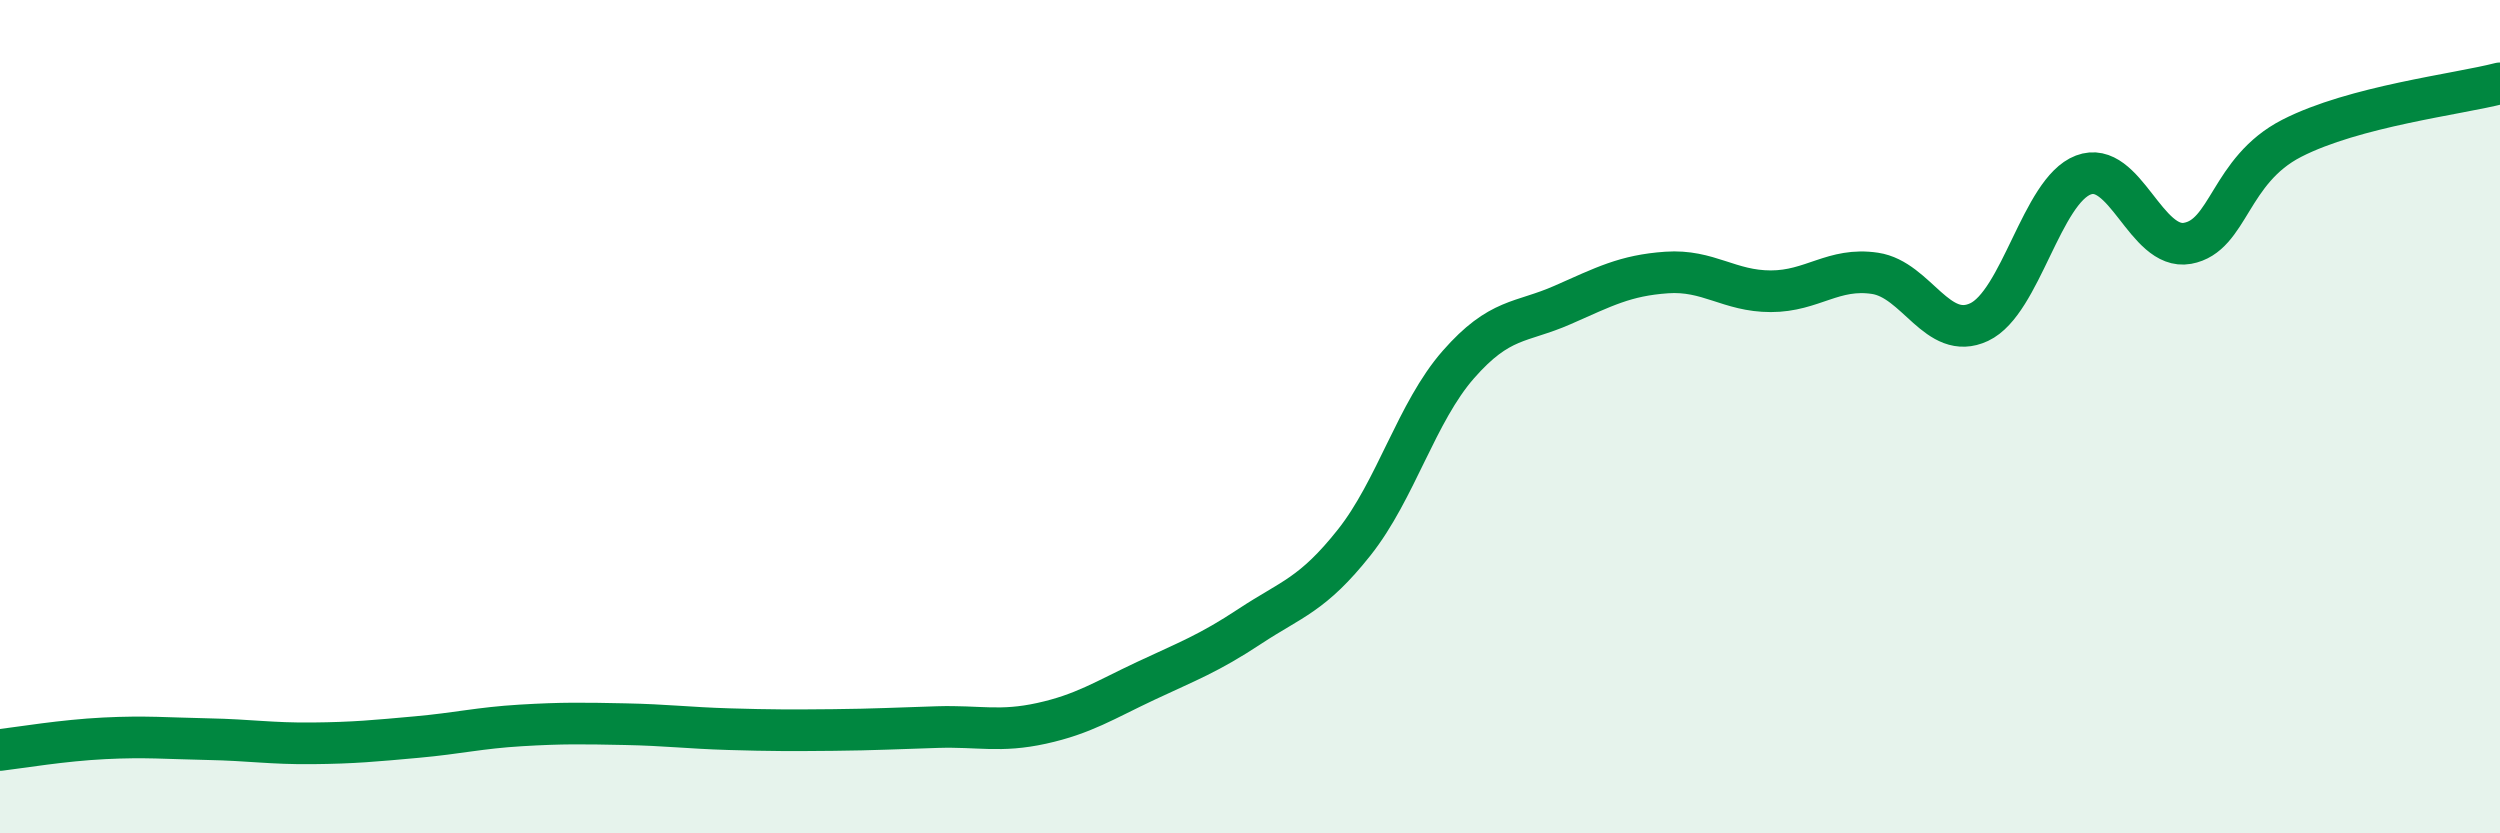
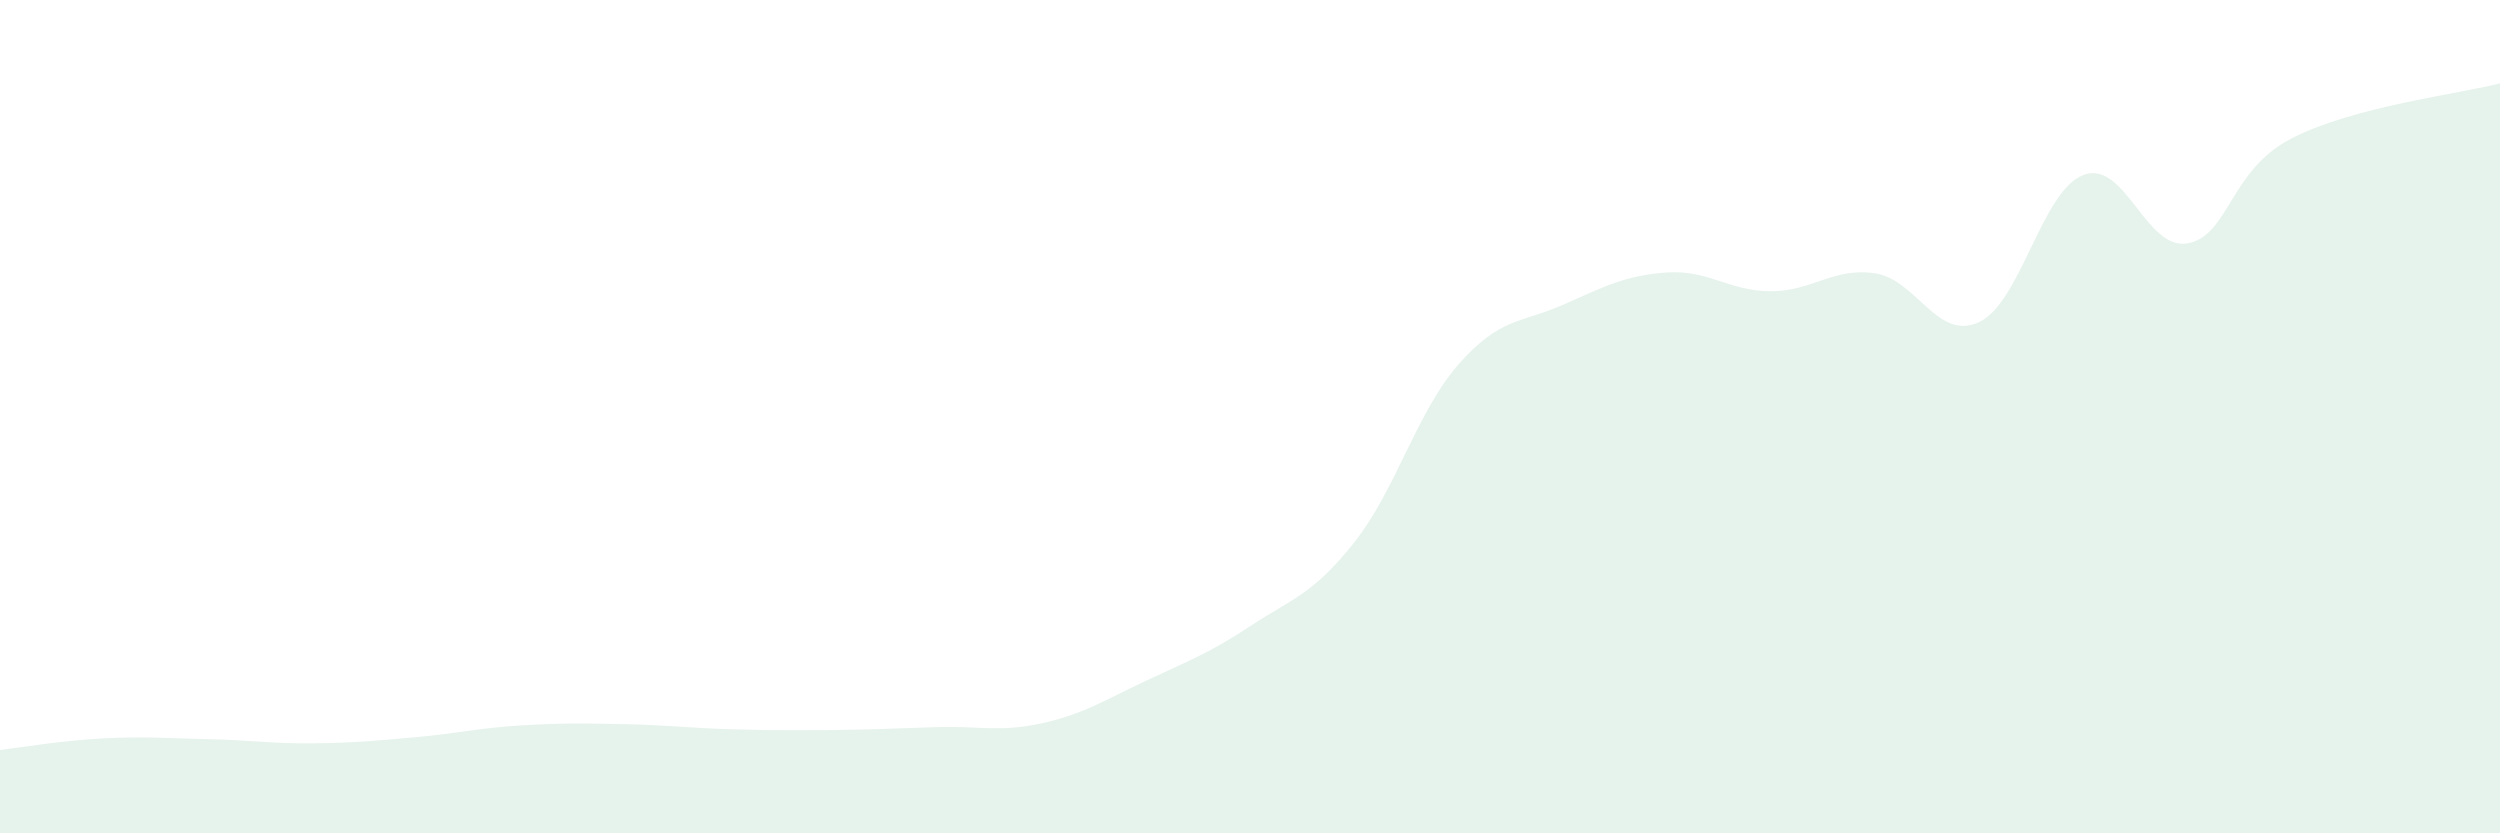
<svg xmlns="http://www.w3.org/2000/svg" width="60" height="20" viewBox="0 0 60 20">
  <path d="M 0,18 C 0.5,17.94 1.5,17.77 2.5,17.72 C 3.5,17.67 4,17.72 5,17.74 C 6,17.76 6.5,17.85 7.5,17.84 C 8.5,17.83 9,17.78 10,17.69 C 11,17.6 11.5,17.47 12.5,17.41 C 13.5,17.35 14,17.36 15,17.38 C 16,17.4 16.5,17.47 17.5,17.5 C 18.5,17.53 19,17.53 20,17.52 C 21,17.51 21.5,17.48 22.5,17.45 C 23.5,17.42 24,17.58 25,17.36 C 26,17.14 26.5,16.81 27.5,16.34 C 28.5,15.87 29,15.69 30,15.03 C 31,14.37 31.5,14.28 32.5,13.02 C 33.5,11.76 34,9.89 35,8.75 C 36,7.61 36.5,7.76 37.5,7.32 C 38.5,6.88 39,6.61 40,6.54 C 41,6.47 41.5,6.99 42.5,6.99 C 43.5,6.99 44,6.41 45,6.56 C 46,6.71 46.5,8.2 47.5,7.73 C 48.5,7.26 49,4.58 50,4.2 C 51,3.82 51.5,6.02 52.5,5.84 C 53.5,5.66 53.5,4.09 55,3.32 C 56.5,2.55 59,2.26 60,2L60 20L0 20Z" fill="#008740" opacity="0.1" stroke-linecap="round" stroke-linejoin="round" />
-   <path d="M 0,18 C 0.5,17.94 1.5,17.77 2.5,17.72 C 3.5,17.67 4,17.72 5,17.74 C 6,17.76 6.5,17.85 7.5,17.84 C 8.5,17.83 9,17.78 10,17.69 C 11,17.6 11.5,17.47 12.5,17.41 C 13.5,17.35 14,17.36 15,17.38 C 16,17.4 16.5,17.47 17.5,17.5 C 18.5,17.53 19,17.53 20,17.52 C 21,17.51 21.5,17.48 22.5,17.45 C 23.5,17.42 24,17.58 25,17.36 C 26,17.14 26.5,16.81 27.5,16.34 C 28.5,15.87 29,15.69 30,15.03 C 31,14.37 31.5,14.28 32.5,13.02 C 33.5,11.76 34,9.89 35,8.75 C 36,7.61 36.5,7.76 37.5,7.32 C 38.5,6.88 39,6.61 40,6.54 C 41,6.47 41.5,6.99 42.5,6.99 C 43.5,6.99 44,6.41 45,6.56 C 46,6.71 46.5,8.2 47.5,7.73 C 48.5,7.26 49,4.58 50,4.2 C 51,3.82 51.5,6.02 52.5,5.84 C 53.5,5.66 53.5,4.09 55,3.32 C 56.5,2.55 59,2.26 60,2" stroke="#008740" stroke-width="1" fill="none" stroke-linecap="round" stroke-linejoin="round" />
</svg>